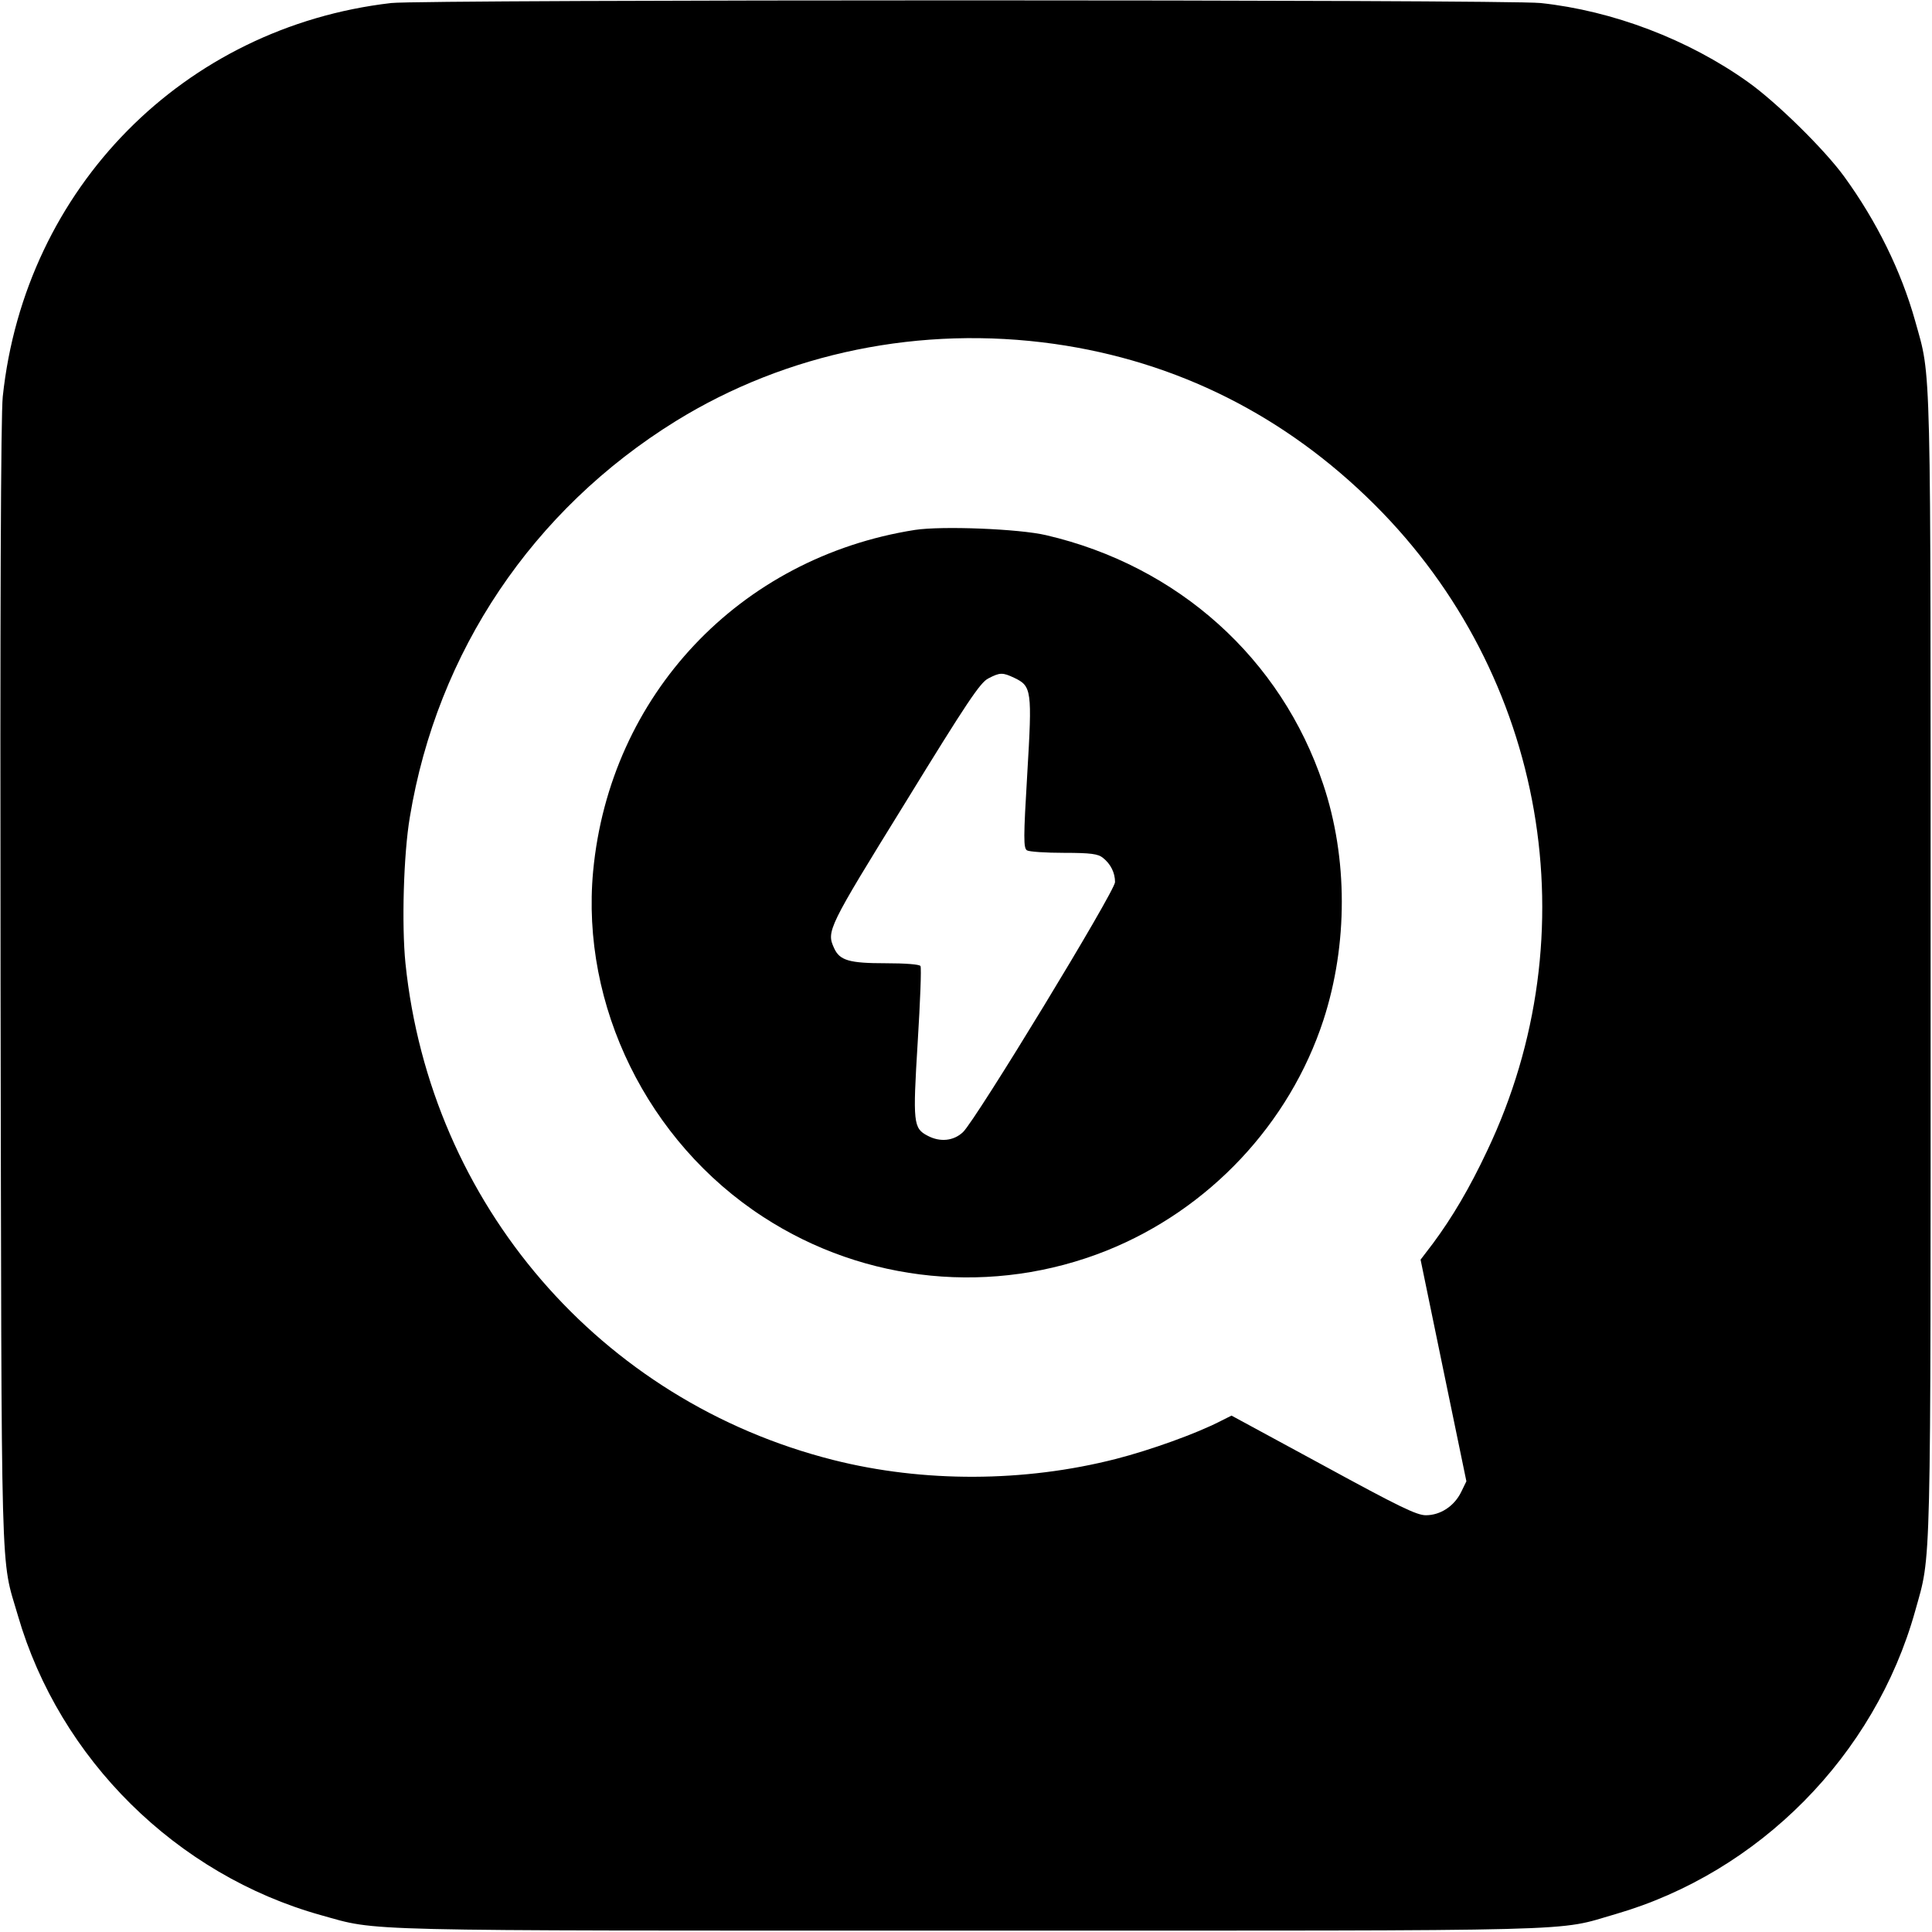
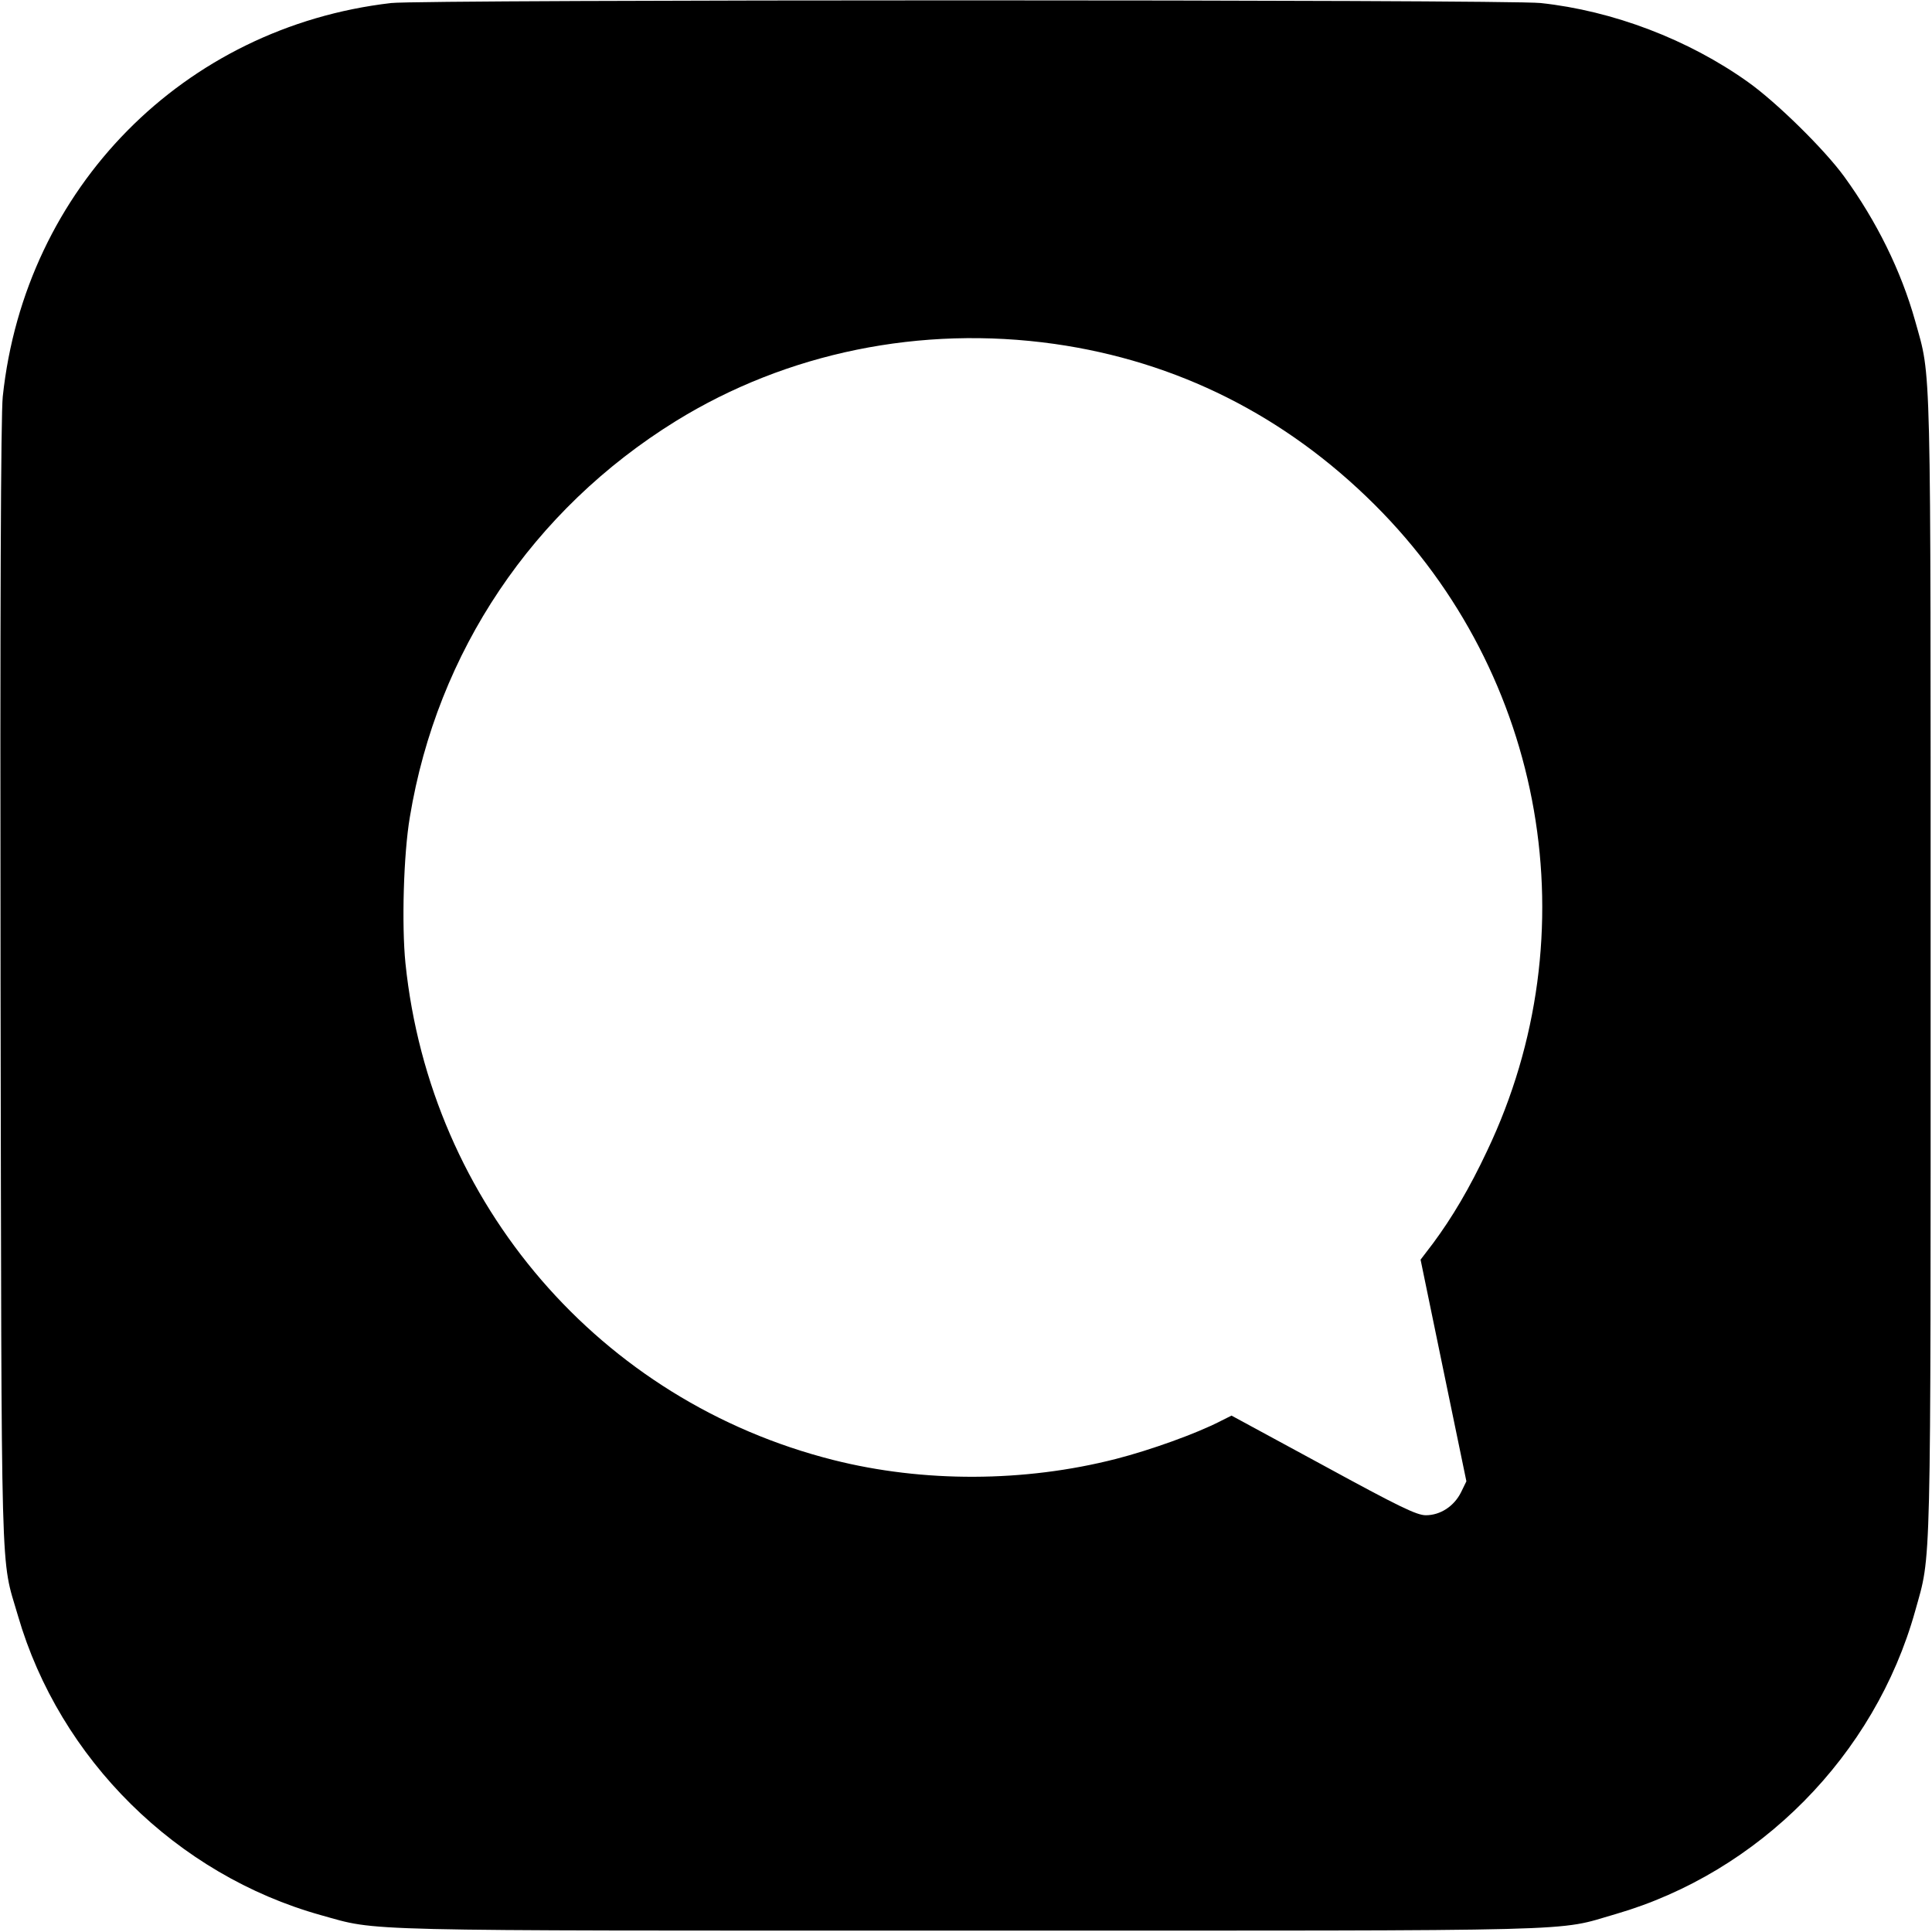
<svg xmlns="http://www.w3.org/2000/svg" version="1.0" width="700pt" height="700pt" viewBox="0 0 700 700" preserveAspectRatio="xMidYMid meet">
  <g transform="translate(0,700) scale(0.1,-0.1)" fill="#000000" stroke="none">
    <path d="M1417 6989 c-751 -87 -1327 -670 -1407 -1426 -7 -66 -10 -766 -8 -2128 4 -2234 -1 -2069 63 -2289 151 -520 575 -939 1098 -1085 212 -59 92 -56 2347 -56 2287 0 2122 -4 2344 60 520 151 939 575 1085 1098 59 212 56 93 56 2337 0 2244 3 2125 -56 2337 -51 182 -140 362 -257 523 -71 98 -246 270 -349 343 -216 154 -489 258 -751 286 -121 13 -4054 13 -4165 0z m2403 -1235 c444 -63 837 -260 1161 -583 620 -618 782 -1554 407 -2341 -64 -136 -127 -242 -196 -335 l-45 -59 83 -402 83 -401 -19 -39 c-25 -51 -75 -84 -128 -84 -33 0 -97 31 -372 181 l-332 180 -40 -20 c-87 -45 -254 -105 -379 -137 -332 -85 -698 -86 -1023 -4 -845 213 -1461 927 -1551 1800 -14 138 -7 395 16 530 99 599 445 1113 963 1434 403 249 889 348 1372 280z" />
-     <path d="M3315 5080 c-636 -100 -1106 -599 -1166 -1237 -45 -486 197 -980 616 -1252 370 -241 835 -286 1245 -122 371 149 662 459 785 835 89 274 89 587 -1 855 -152 455 -526 791 -1004 902 -98 23 -377 34 -475 19z m360 -536 c63 -30 65 -45 47 -347 -14 -233 -14 -270 -1 -278 8 -5 68 -9 134 -9 98 0 124 -4 141 -18 28 -22 44 -54 44 -88 0 -33 -505 -863 -551 -906 -34 -32 -83 -37 -128 -13 -52 27 -54 46 -36 339 9 146 14 270 10 276 -4 6 -55 10 -126 10 -132 0 -167 10 -187 55 -28 61 -23 72 257 525 224 365 273 438 302 452 42 22 52 22 94 2z" />
  </g>
</svg>